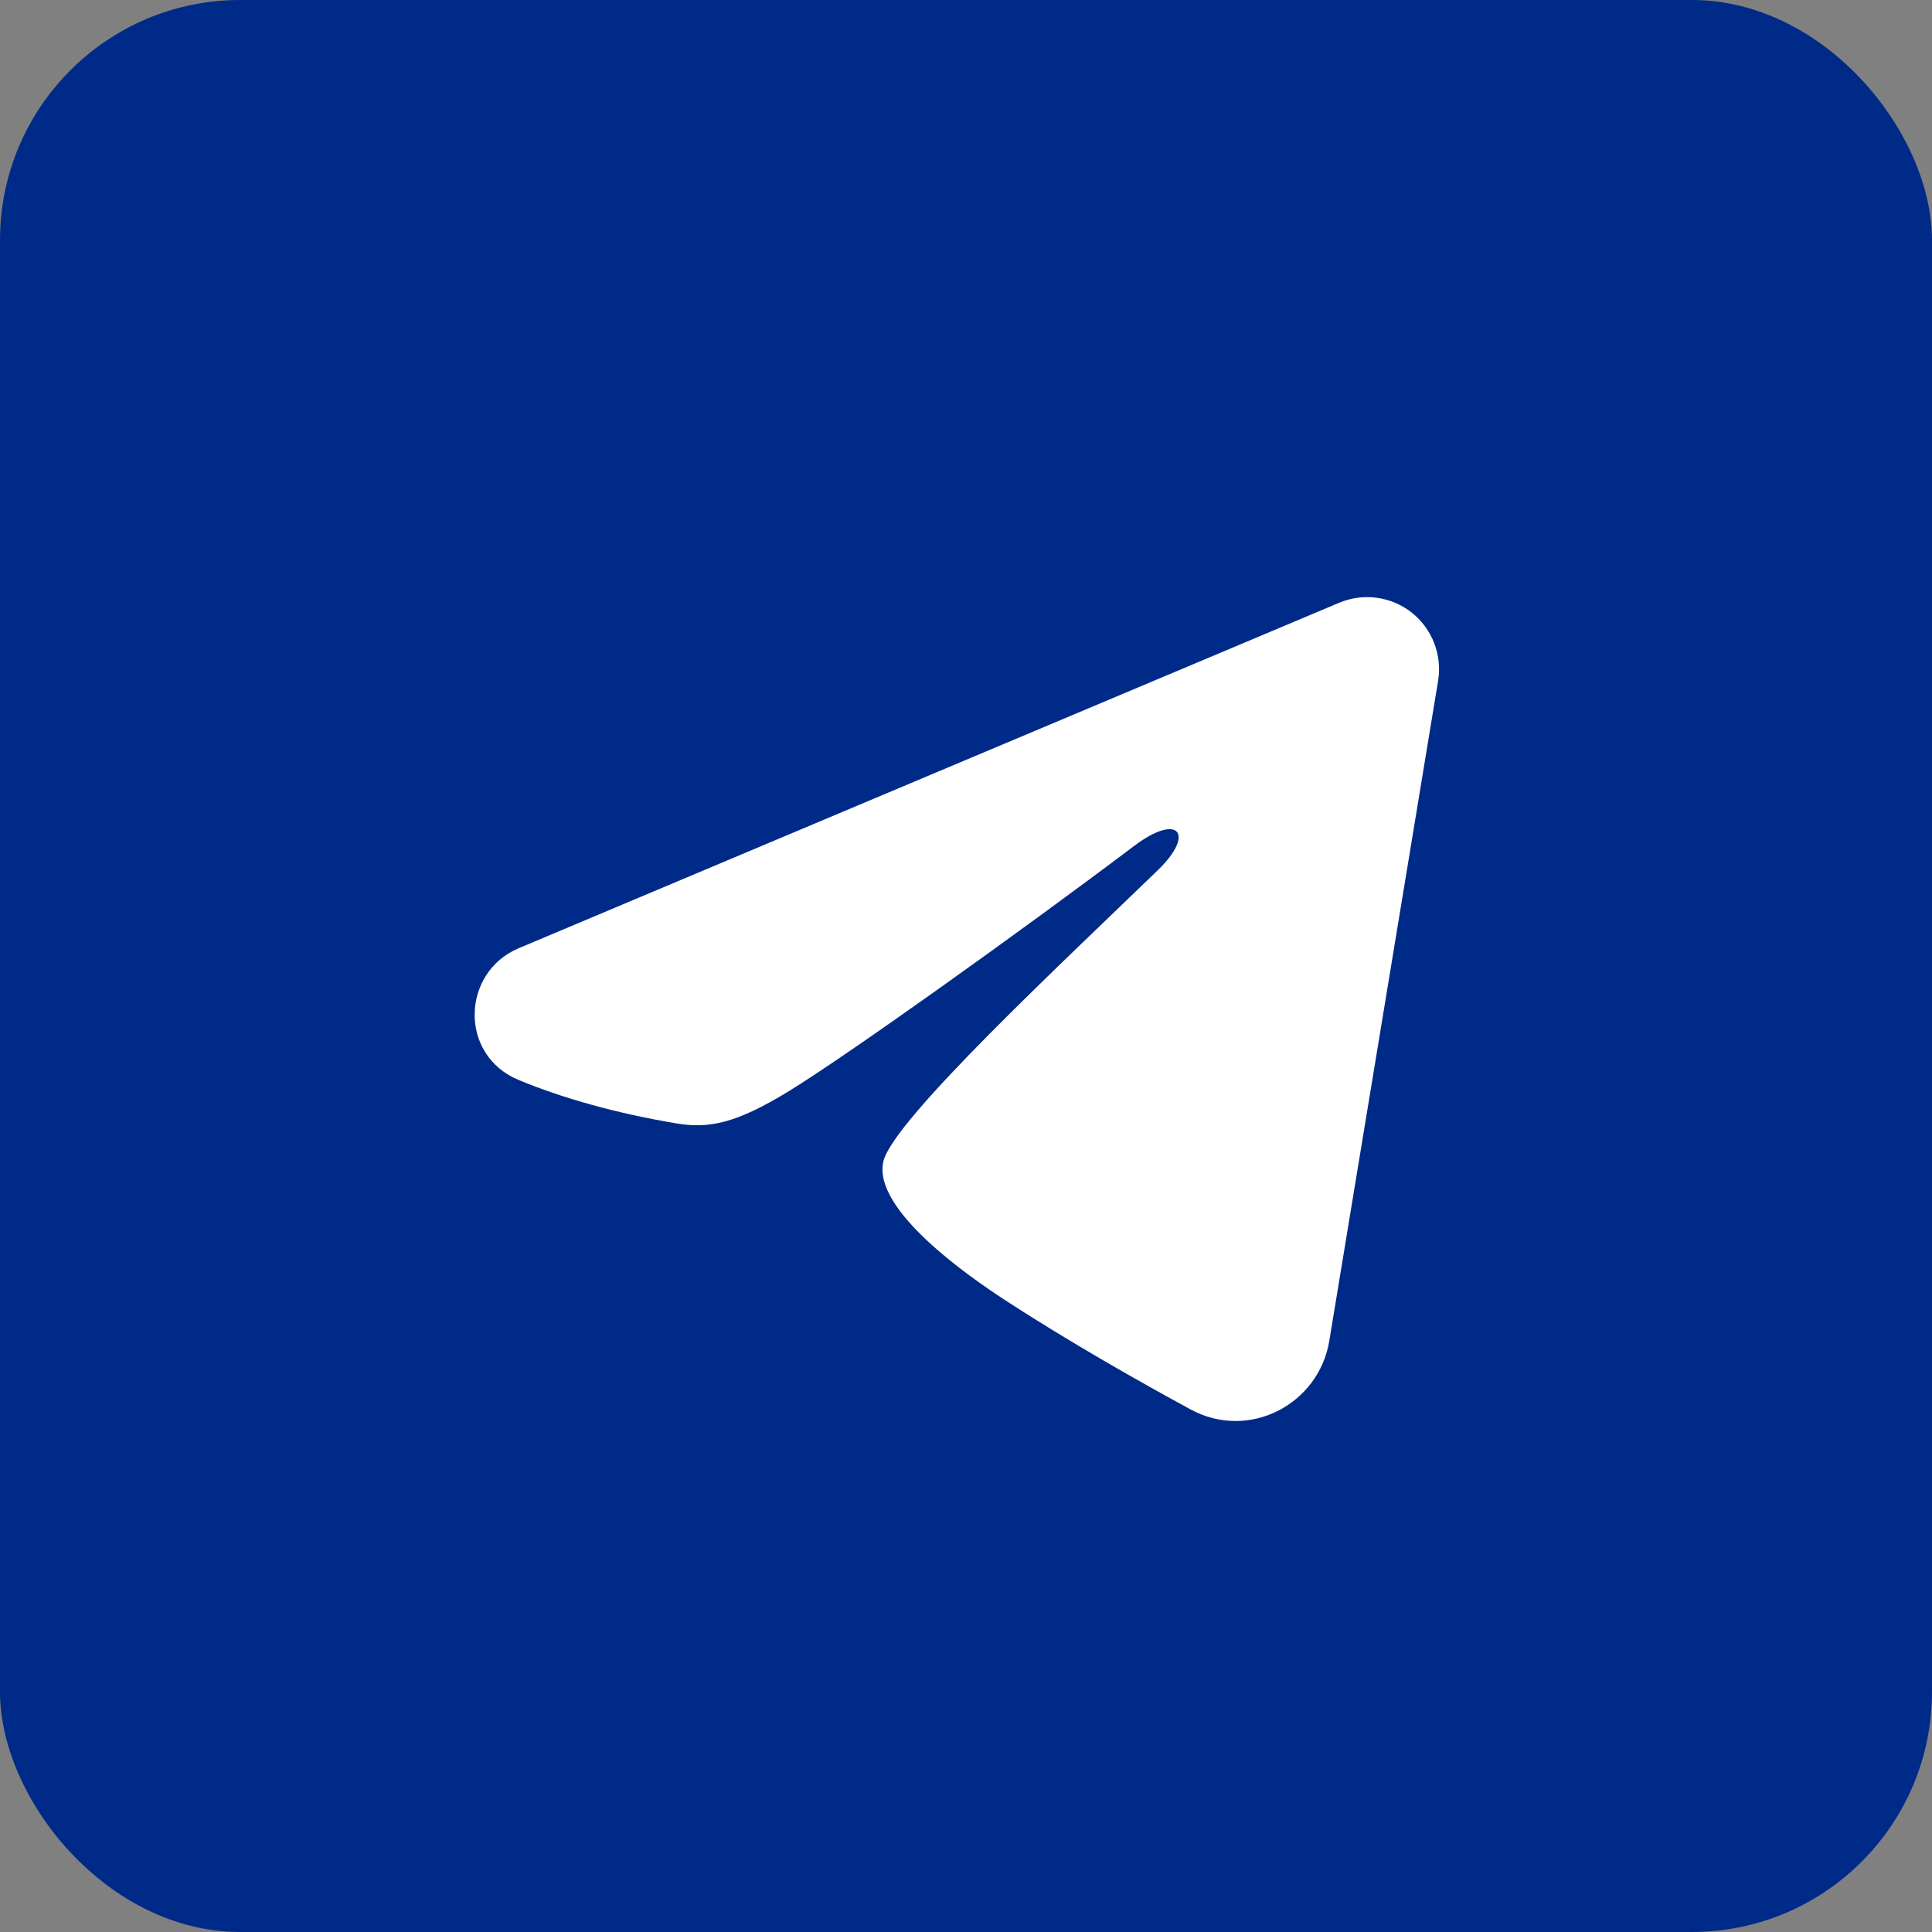
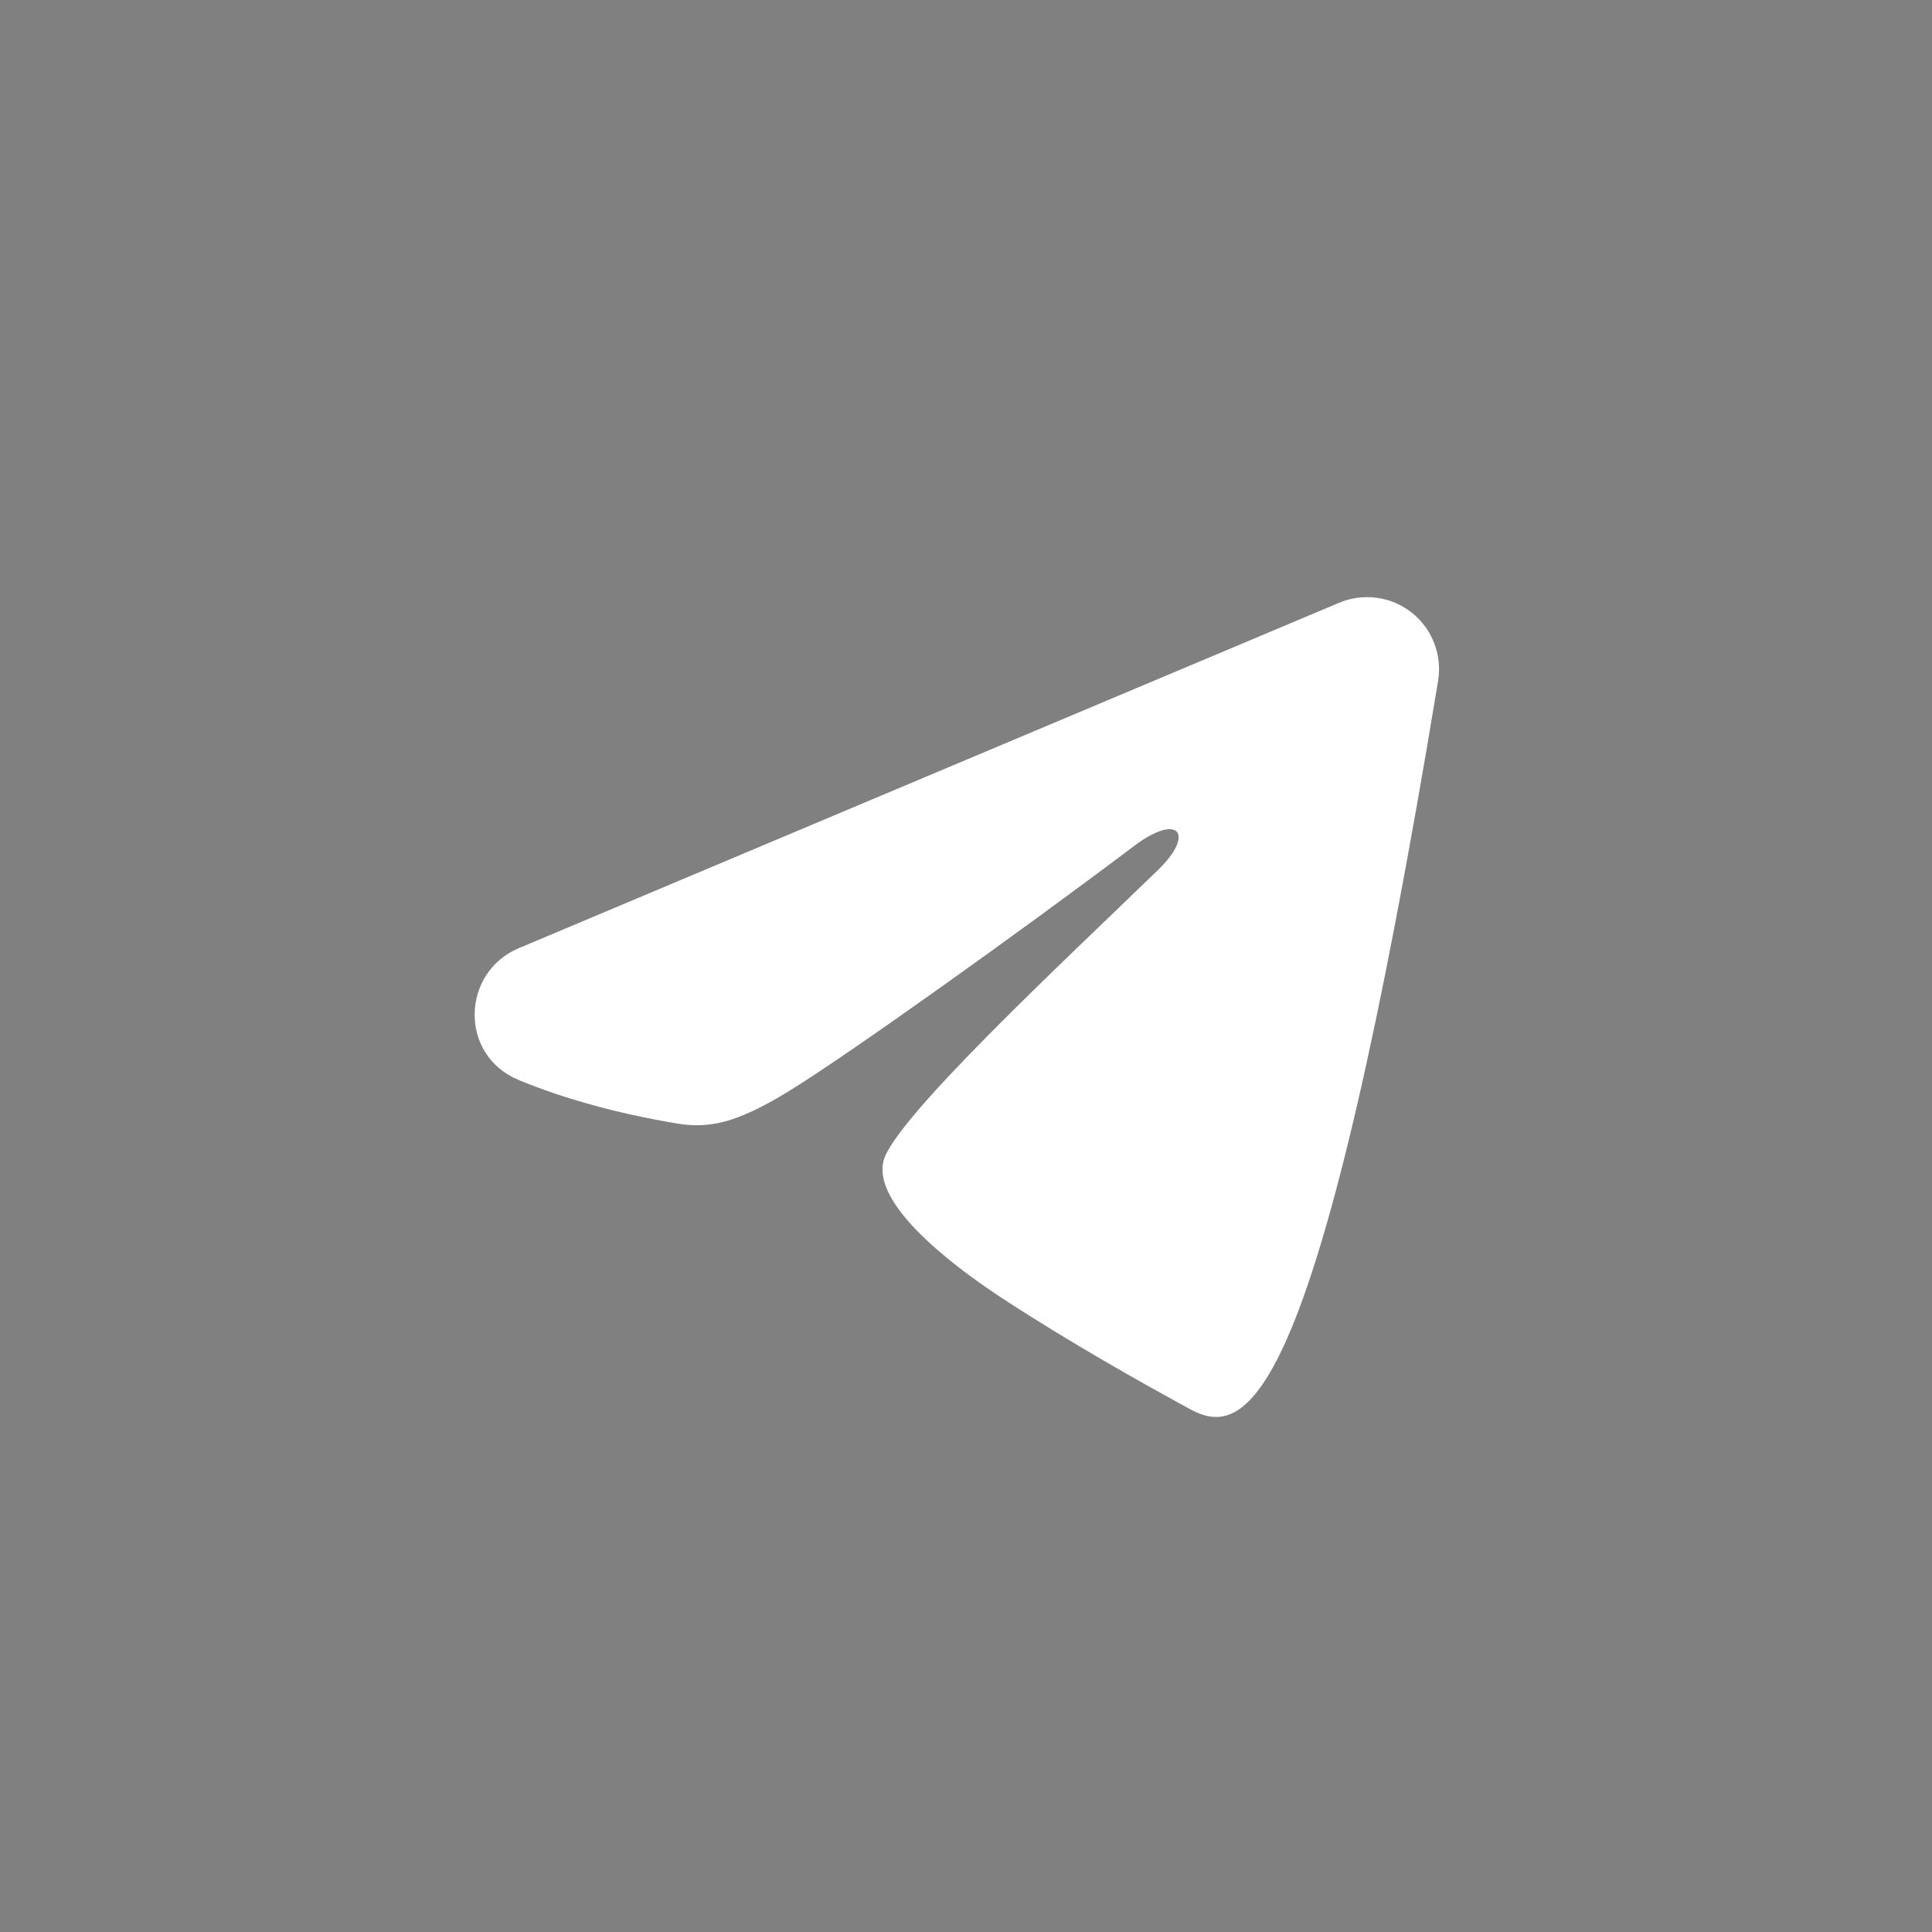
<svg xmlns="http://www.w3.org/2000/svg" viewBox="0 0 40.264 40.264" fill="none">
  <rect x="0" y="0" width="40.264" height="40.264" fill="#808080" stroke="none" />
-   <rect width="40.264" height="40.264" rx="5.004" fill="#002A88" />
-   <path fill-rule="evenodd" clip-rule="evenodd" d="M27.909 12.562C28.156 12.458 28.426 12.422 28.692 12.458C28.958 12.494 29.209 12.6 29.42 12.766C29.63 12.932 29.792 13.152 29.889 13.402C29.986 13.652 30.014 13.923 29.971 14.188L27.703 27.945C27.483 29.272 26.027 30.033 24.81 29.372C23.792 28.819 22.28 27.967 20.92 27.078C20.24 26.633 18.157 25.208 18.413 24.194C18.633 23.327 22.133 20.069 24.133 18.132C24.918 17.371 24.56 16.932 23.633 17.632C21.331 19.37 17.635 22.013 16.413 22.757C15.335 23.413 14.773 23.525 14.101 23.413C12.875 23.209 11.738 22.893 10.81 22.508C9.556 21.988 9.617 20.264 10.809 19.762L27.909 12.562Z" fill="white" />
+   <path fill-rule="evenodd" clip-rule="evenodd" d="M27.909 12.562C28.156 12.458 28.426 12.422 28.692 12.458C28.958 12.494 29.209 12.6 29.42 12.766C29.63 12.932 29.792 13.152 29.889 13.402C29.986 13.652 30.014 13.923 29.971 14.188C27.483 29.272 26.027 30.033 24.81 29.372C23.792 28.819 22.28 27.967 20.92 27.078C20.24 26.633 18.157 25.208 18.413 24.194C18.633 23.327 22.133 20.069 24.133 18.132C24.918 17.371 24.56 16.932 23.633 17.632C21.331 19.37 17.635 22.013 16.413 22.757C15.335 23.413 14.773 23.525 14.101 23.413C12.875 23.209 11.738 22.893 10.81 22.508C9.556 21.988 9.617 20.264 10.809 19.762L27.909 12.562Z" fill="white" />
</svg>